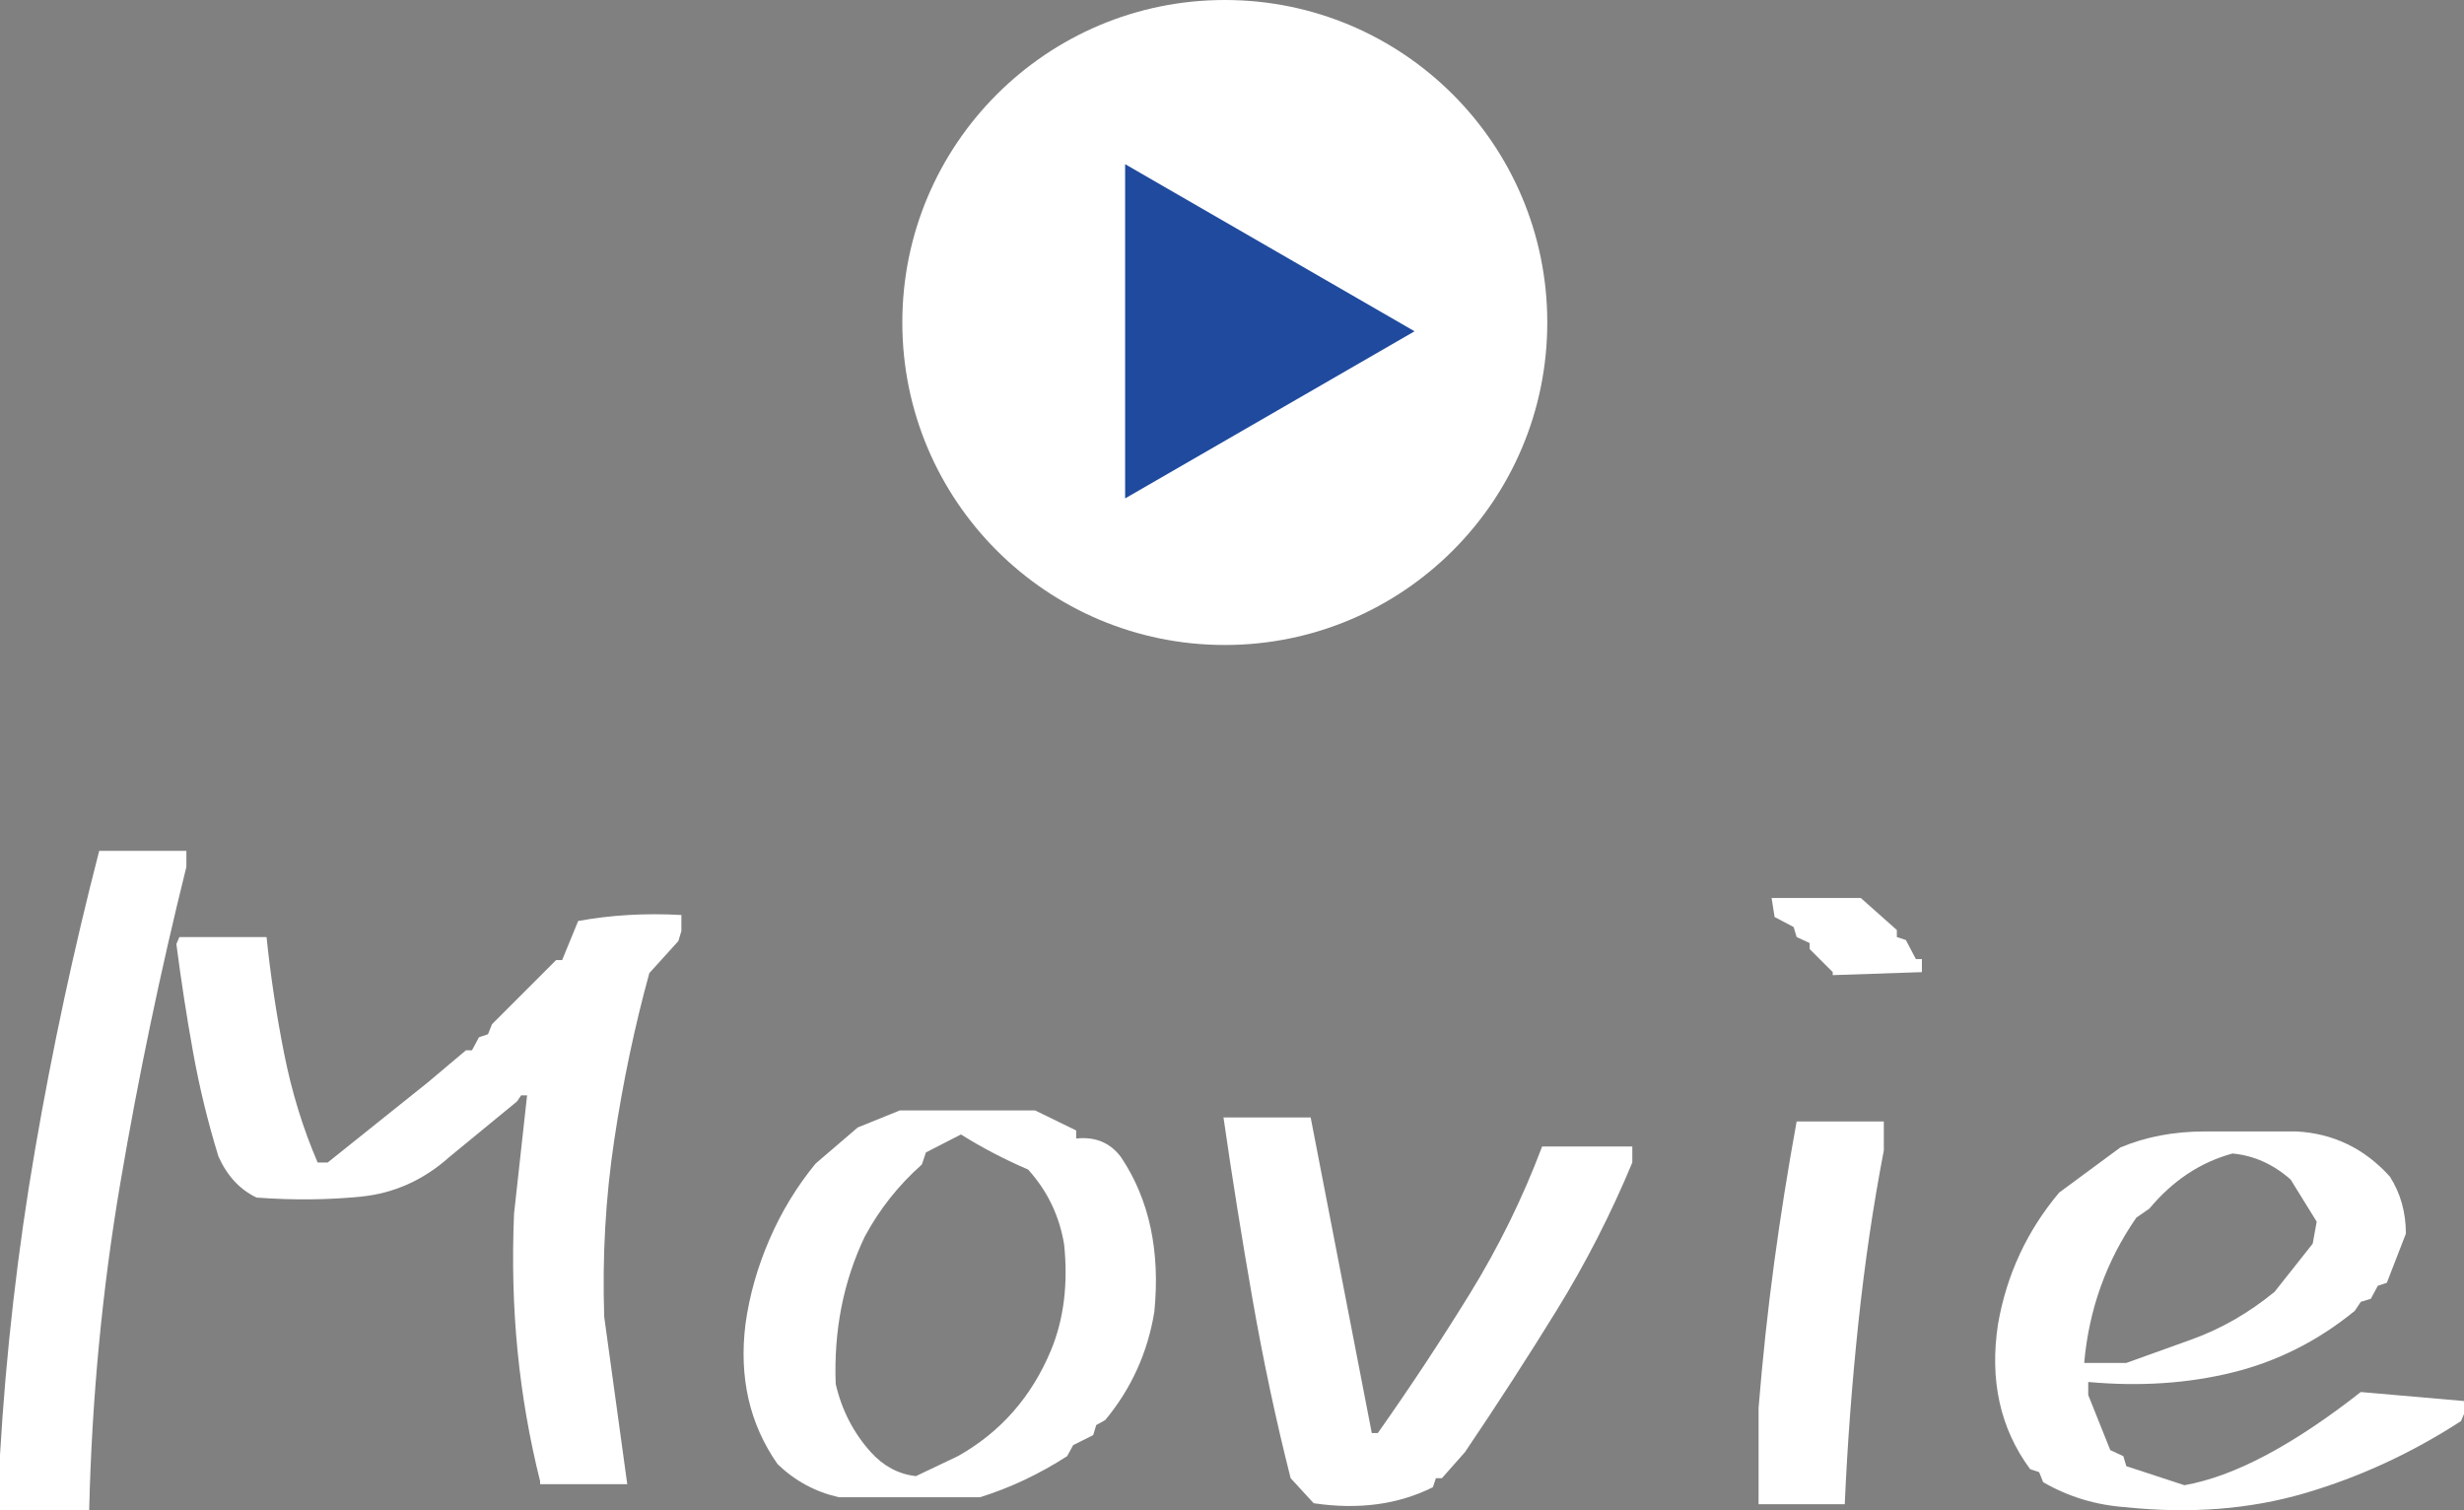
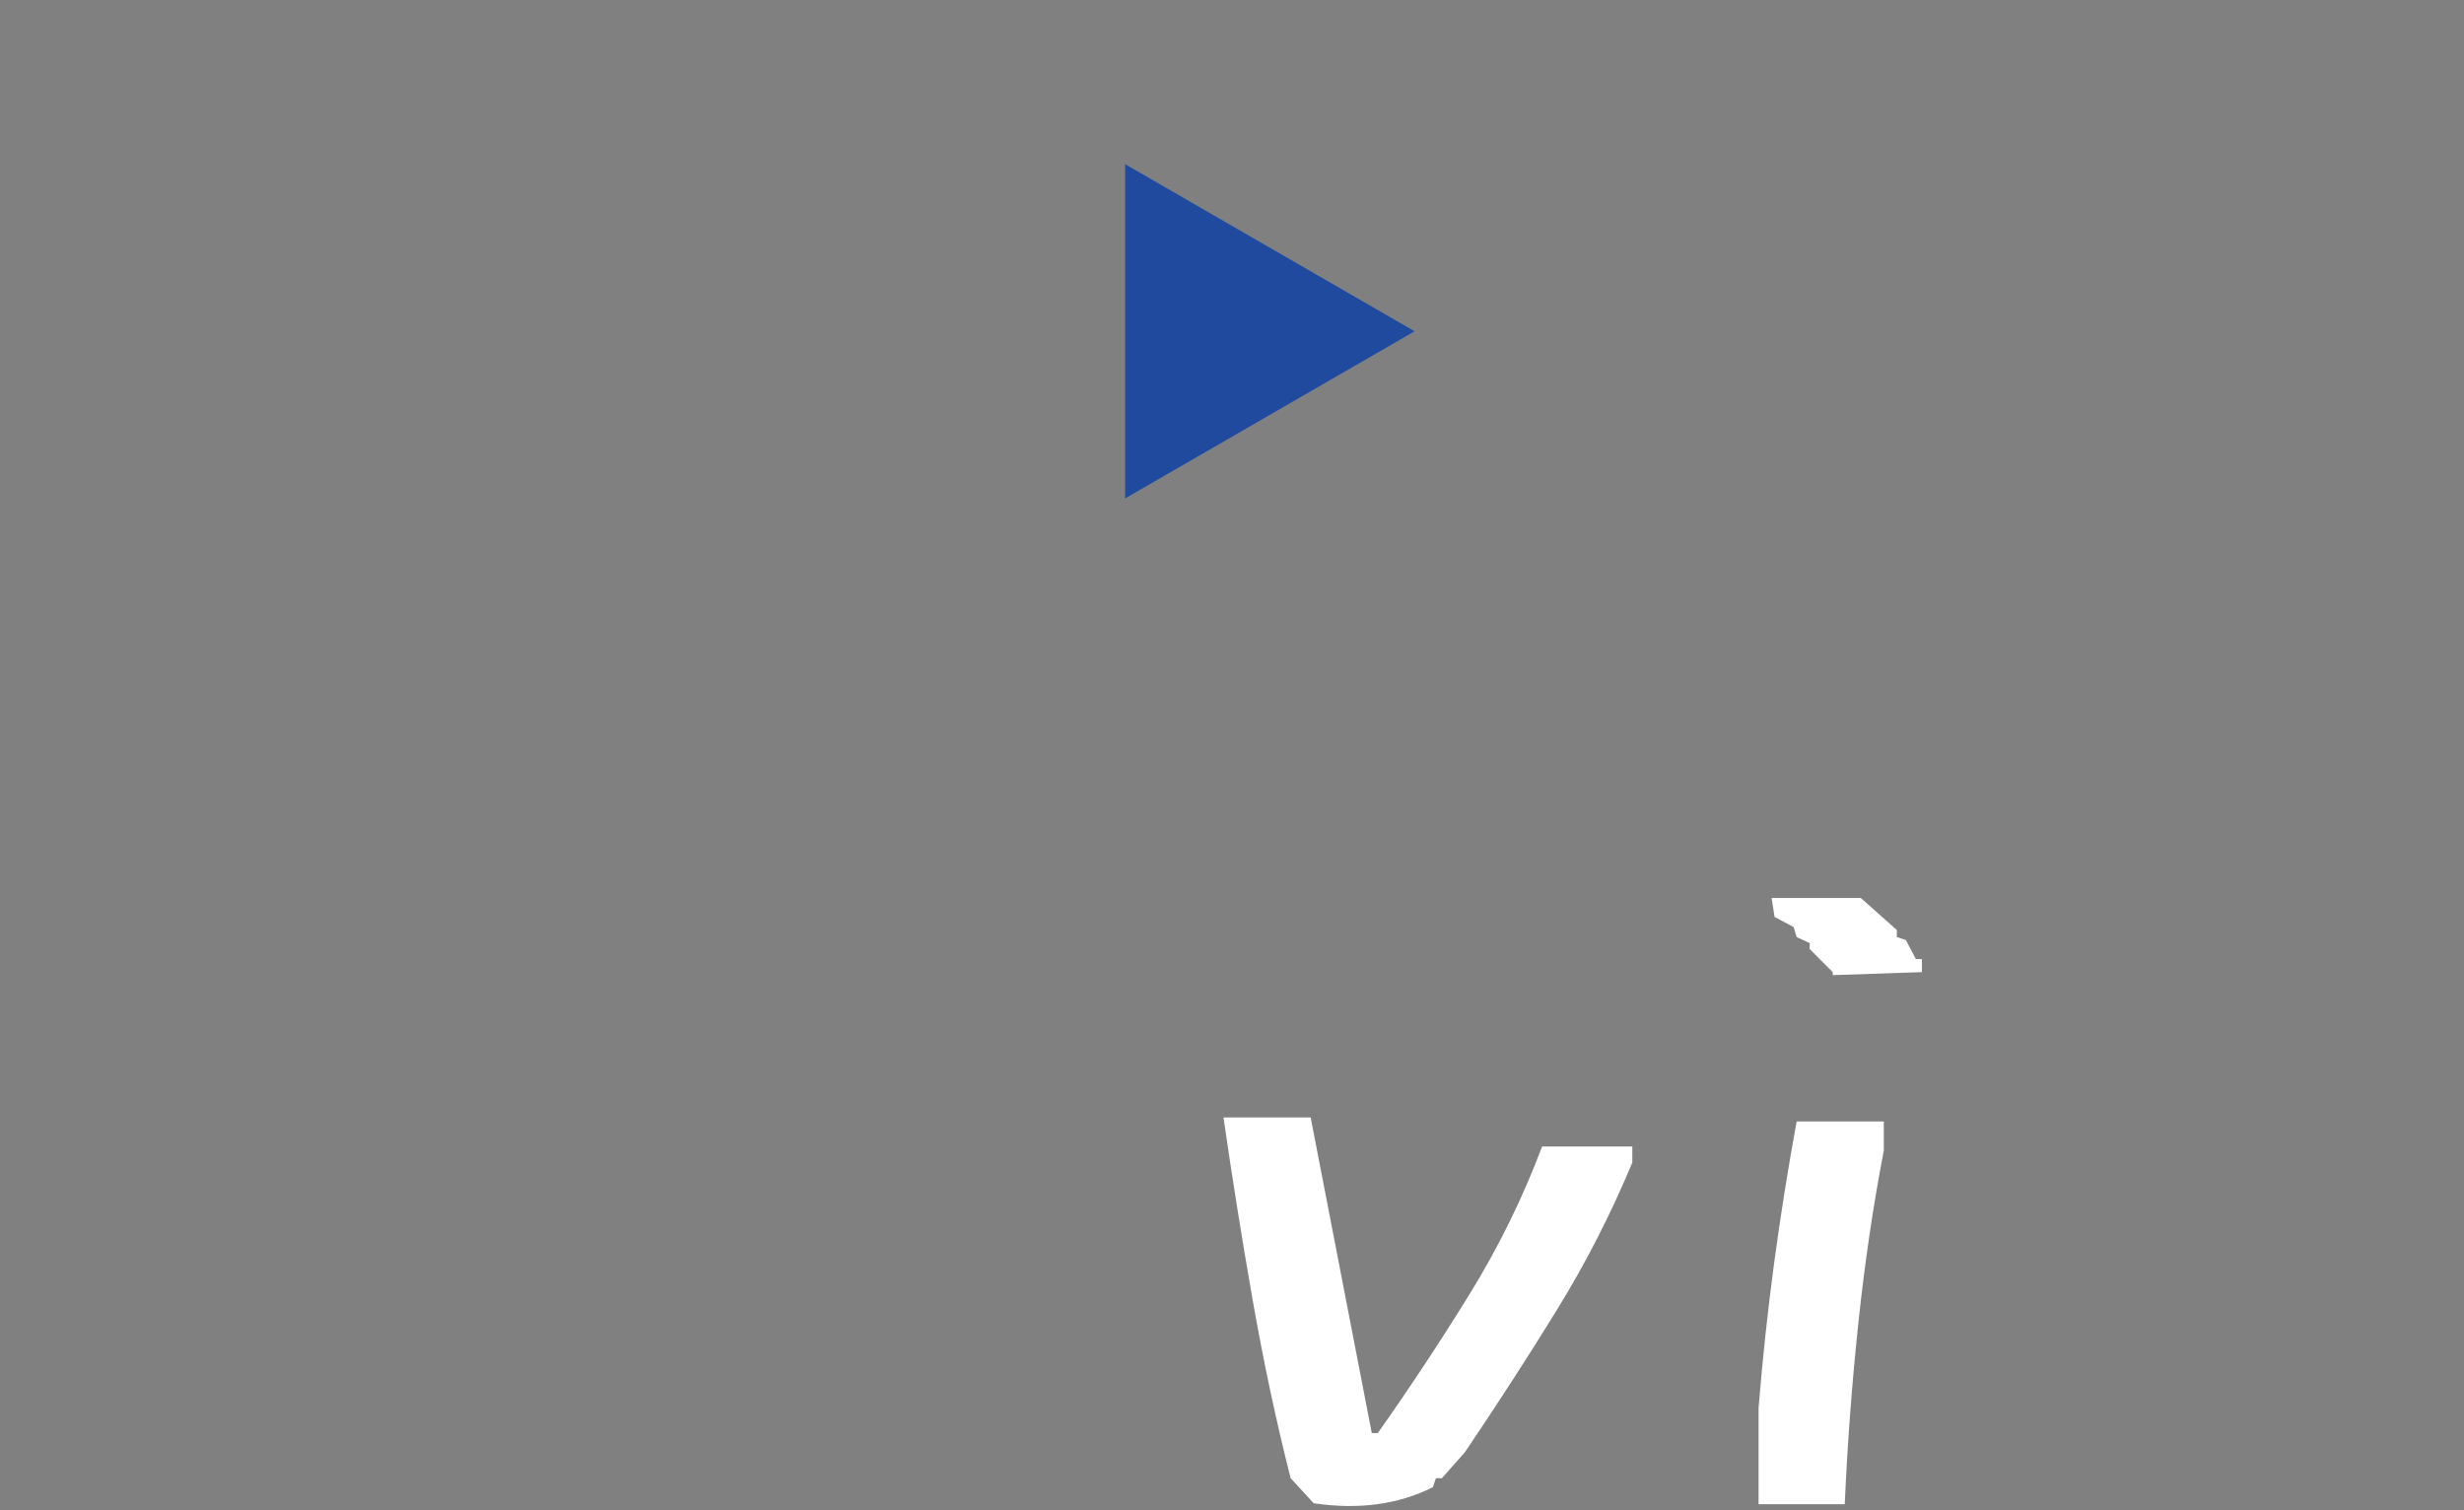
<svg xmlns="http://www.w3.org/2000/svg" id="b" width="168.096" height="103.025" viewBox="0 0 168.096 103.025">
  <rect x="0" y="0" width="168.096" height="103.025" fill="#808080" stroke="none" />
  <defs>
    <style>.d{fill:#fff;}.d,.e{stroke-width:0px;}.e{fill:#1f4a9e;}</style>
  </defs>
  <g id="c">
-     <circle class="d" cx="83.557" cy="22" r="22" />
    <polygon class="e" points="96.502 22.6 76.757 11.2 76.757 34 96.502 22.6" />
-     <path class="d" d="m0,103.025v-3.76c.41-7.018,1.207-13.968,2.393-20.85,1.185-6.881,2.643-13.672,4.375-20.371h5.947v1.094c-1.777,7.155-3.281,14.355-4.512,21.602s-1.938,14.675-2.119,22.285H0Zm36.846-1.777v-.205c-.73-2.916-1.242-5.879-1.538-8.887-.297-3.008-.376-6.129-.239-9.365l.889-8.066h-.41l-.273.41-4.58,3.76c-1.777,1.596-3.794,2.507-6.05,2.734-2.256.229-4.638.251-7.144.068-1.14-.547-2.006-1.48-2.598-2.803-.73-2.369-1.31-4.762-1.743-7.178-.434-2.415-.81-4.854-1.128-7.314l.205-.478h5.947c.273,2.644.672,5.287,1.196,7.93.523,2.644,1.287,5.127,2.29,7.451h.684l6.836-5.469,2.598-2.188h.41l.478-.889.615-.205.273-.684,4.375-4.375h.41l1.094-2.666c2.232-.41,4.58-.547,7.041-.41v1.094l-.205.684-1.982,2.188c-1.003,3.647-1.801,7.44-2.393,11.382-.593,3.942-.82,7.964-.684,12.065l1.572,11.416h-5.947Z" />
-     <path class="d" d="m57.217,102.137c-1.596-.364-2.985-1.116-4.17-2.256-1.914-2.734-2.644-5.924-2.188-9.57.273-1.959.82-3.885,1.641-5.776.82-1.891,1.868-3.611,3.144-5.161l2.871-2.461,2.871-1.162h9.229l2.803,1.367v.547c1.321-.137,2.347.297,3.076,1.299,1.914,2.871,2.666,6.381,2.256,10.527-.456,2.78-1.572,5.241-3.35,7.383l-.615.342-.205.684-1.367.684-.41.752c-1.914,1.23-3.897,2.165-5.947,2.803h-9.639Zm8.135-2.803c2.916-1.641,5.035-4.056,6.357-7.246.865-2.096,1.162-4.488.889-7.178-.319-1.959-1.14-3.668-2.461-5.127-1.596-.684-3.122-1.48-4.58-2.393l-2.393,1.23-.273.82c-1.596,1.413-2.894,3.054-3.897,4.922-1.459,3.054-2.119,6.403-1.982,10.049.41,1.777,1.207,3.327,2.393,4.648.865.957,1.891,1.504,3.076,1.641l2.871-1.367Z" />
    <path class="d" d="m89.619,102.547l-1.572-1.709c-1.003-3.965-1.869-8.032-2.598-12.202-.73-4.17-1.391-8.306-1.982-12.407h5.947l4.17,21.533h.41c2.188-3.099,4.272-6.255,6.255-9.468s3.634-6.573,4.956-10.083h6.152v1.094c-1.459,3.51-3.179,6.87-5.161,10.083s-4.067,6.438-6.255,9.673l-1.572,1.777h-.41l-.205.615c-2.37,1.185-5.082,1.549-8.135,1.094Z" />
    <path class="d" d="m119.971,102.615v-6.562c.273-3.372.626-6.665,1.06-9.878.433-3.213.945-6.436,1.538-9.673h5.947v1.982c-.73,3.783-1.31,7.725-1.743,11.826-.434,4.102-.741,8.203-.923,12.305h-5.879Zm5.059-36.094v-.205l-1.572-1.572v-.41l-.889-.41-.205-.684-1.299-.684-.205-1.299h6.084l2.461,2.188v.478l.615.205.684,1.299h.41v.889l-6.084.205Z" />
-     <path class="d" d="m145.059,102.82c-2.051-.137-3.942-.707-5.674-1.709l-.273-.684-.615-.205c-2.051-2.779-2.78-6.084-2.188-9.912.592-3.372,1.982-6.357,4.17-8.955l4.17-3.076c1.731-.729,3.657-1.094,5.776-1.094h6.255c2.506.137,4.625,1.162,6.357,3.076.729,1.14,1.094,2.438,1.094,3.897l-1.299,3.35-.615.205-.478.889-.684.205-.41.615c-2.507,2.051-5.287,3.452-8.34,4.204-3.054.752-6.335.969-9.844.649v.889l1.504,3.76.889.41.205.684,3.965,1.299c3.372-.592,7.383-2.711,12.031-6.357l7.041.615v.889l-.205.478c-3.373,2.188-6.928,3.828-10.664,4.922-3.737,1.094-7.793,1.412-12.168.957Zm4.375-11.416c2.051-.729,3.965-1.822,5.742-3.281l2.598-3.281.273-1.504-1.777-2.871c-1.185-1.048-2.507-1.641-3.965-1.777-2.188.593-4.079,1.846-5.674,3.76l-.889.615c-2.051,2.963-3.236,6.267-3.555,9.912h2.871l4.375-1.572Z" />
  </g>
</svg>